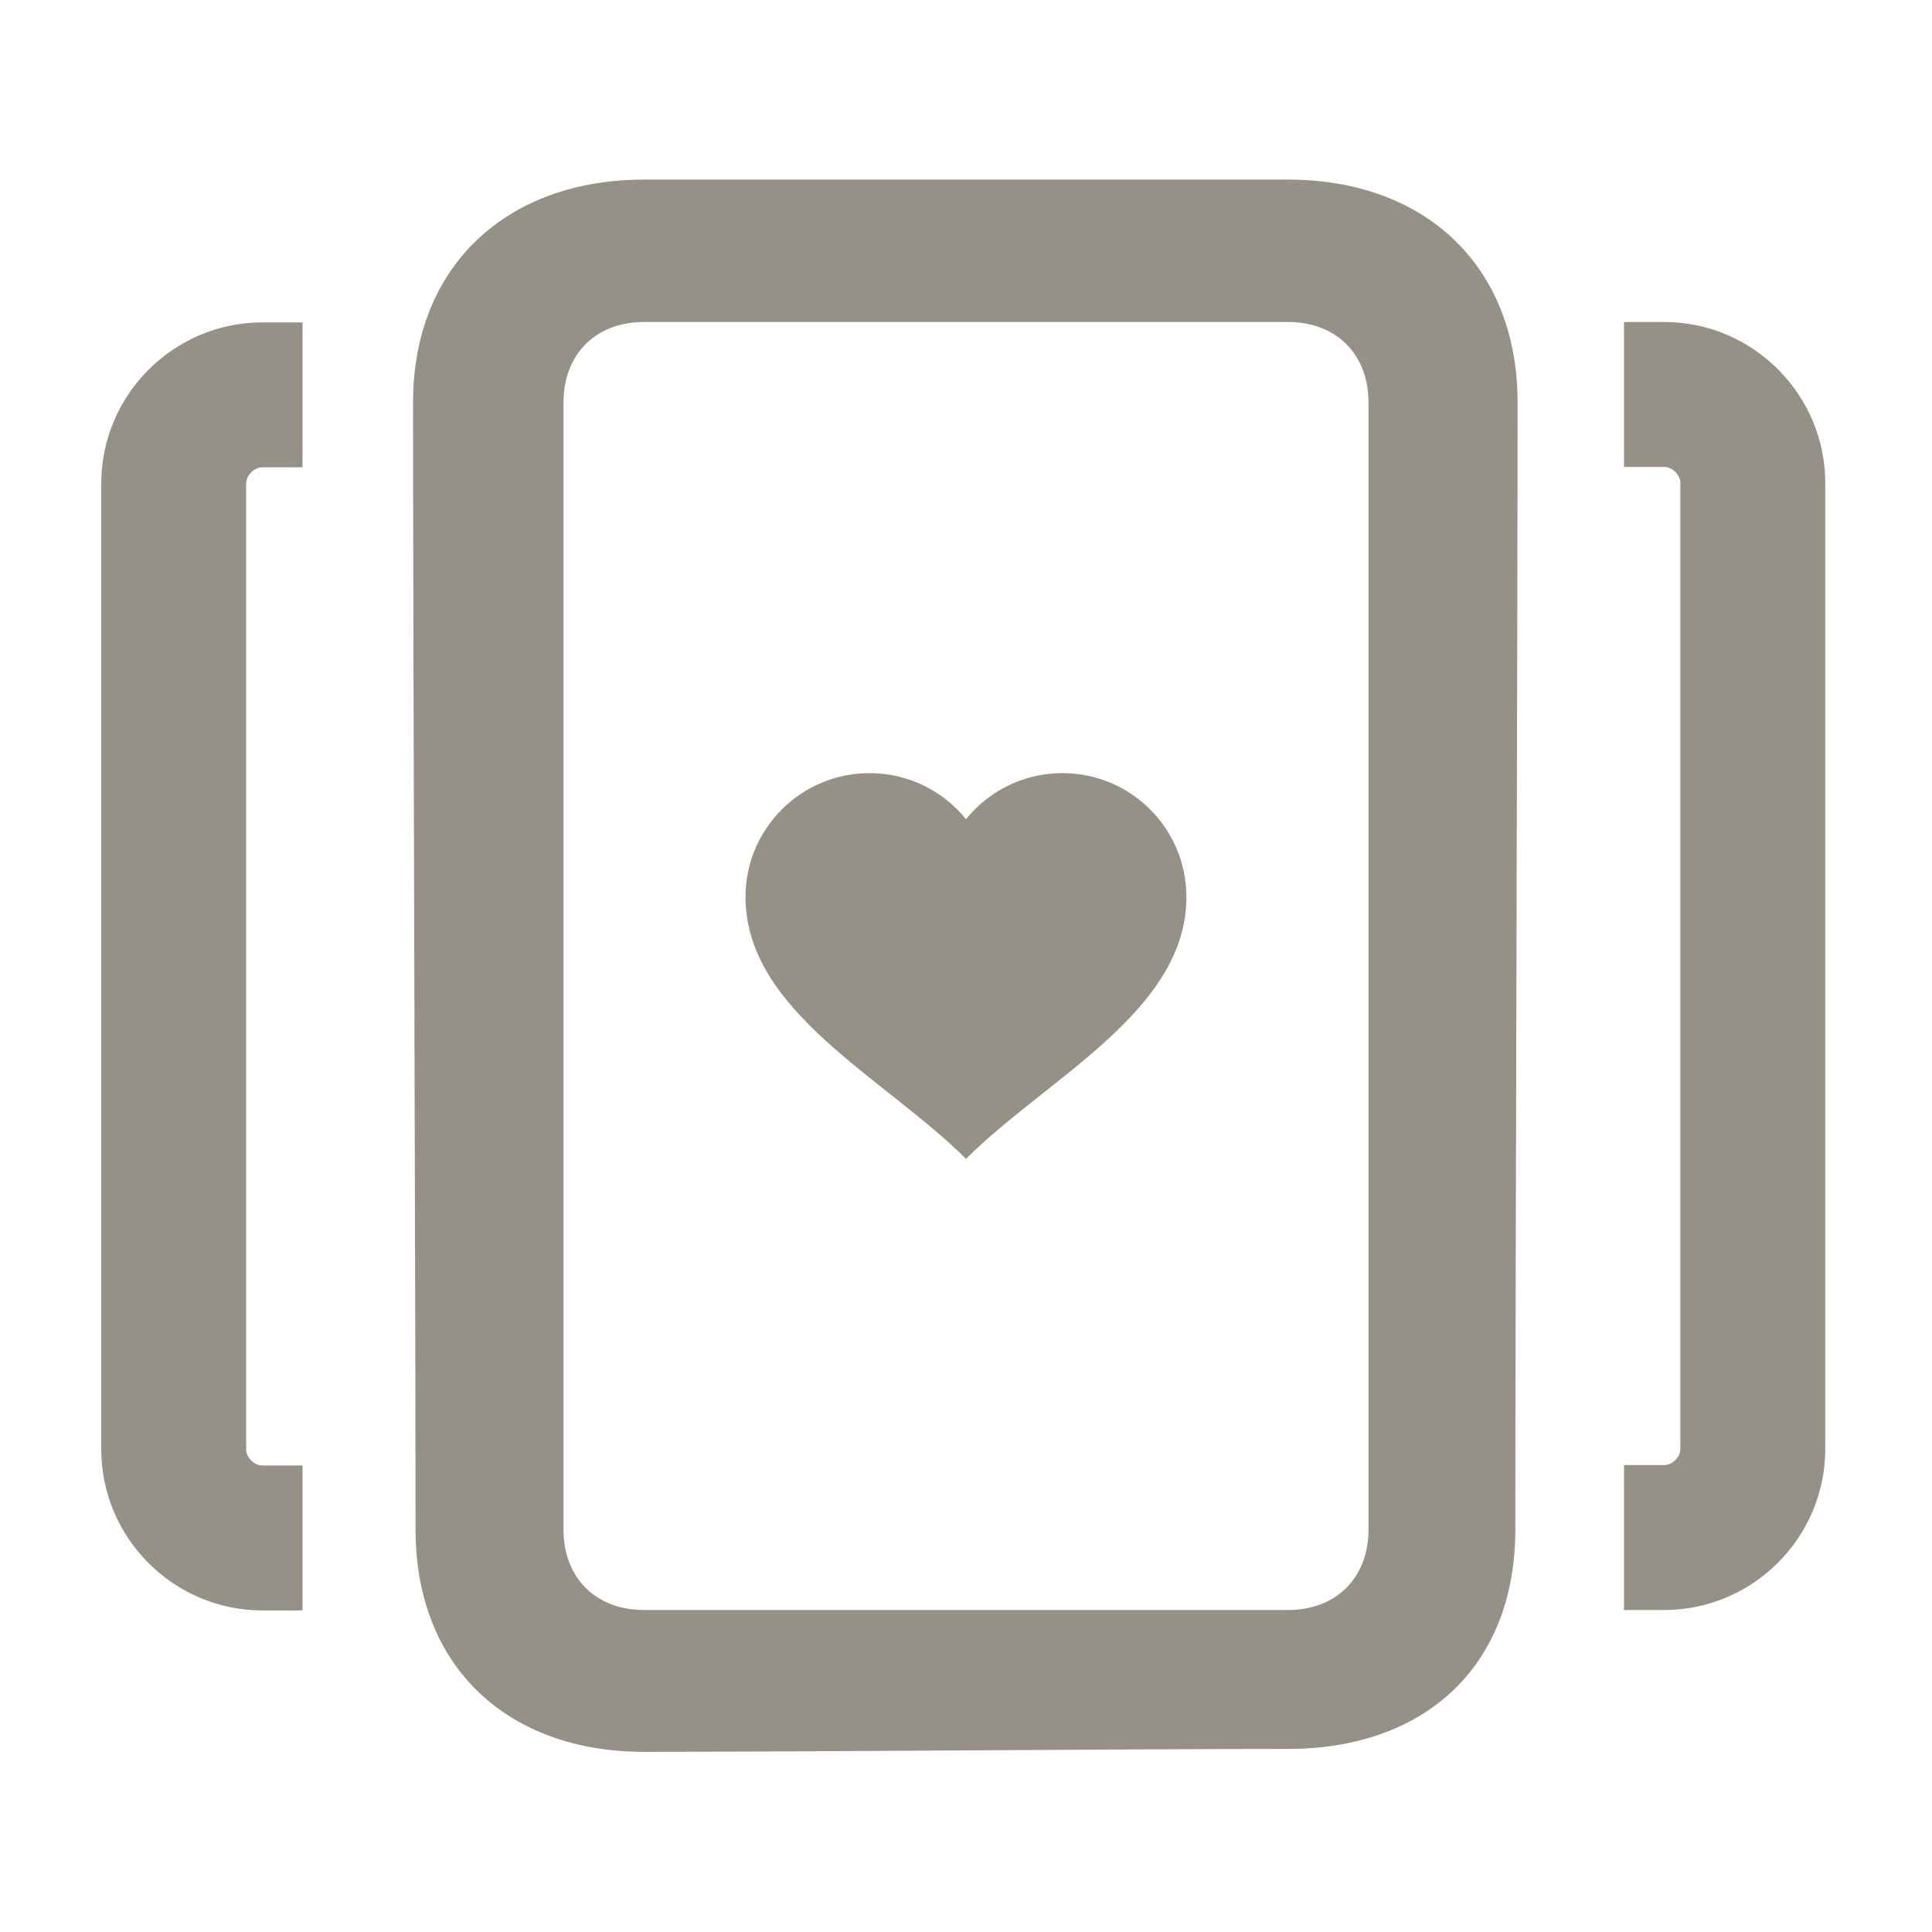
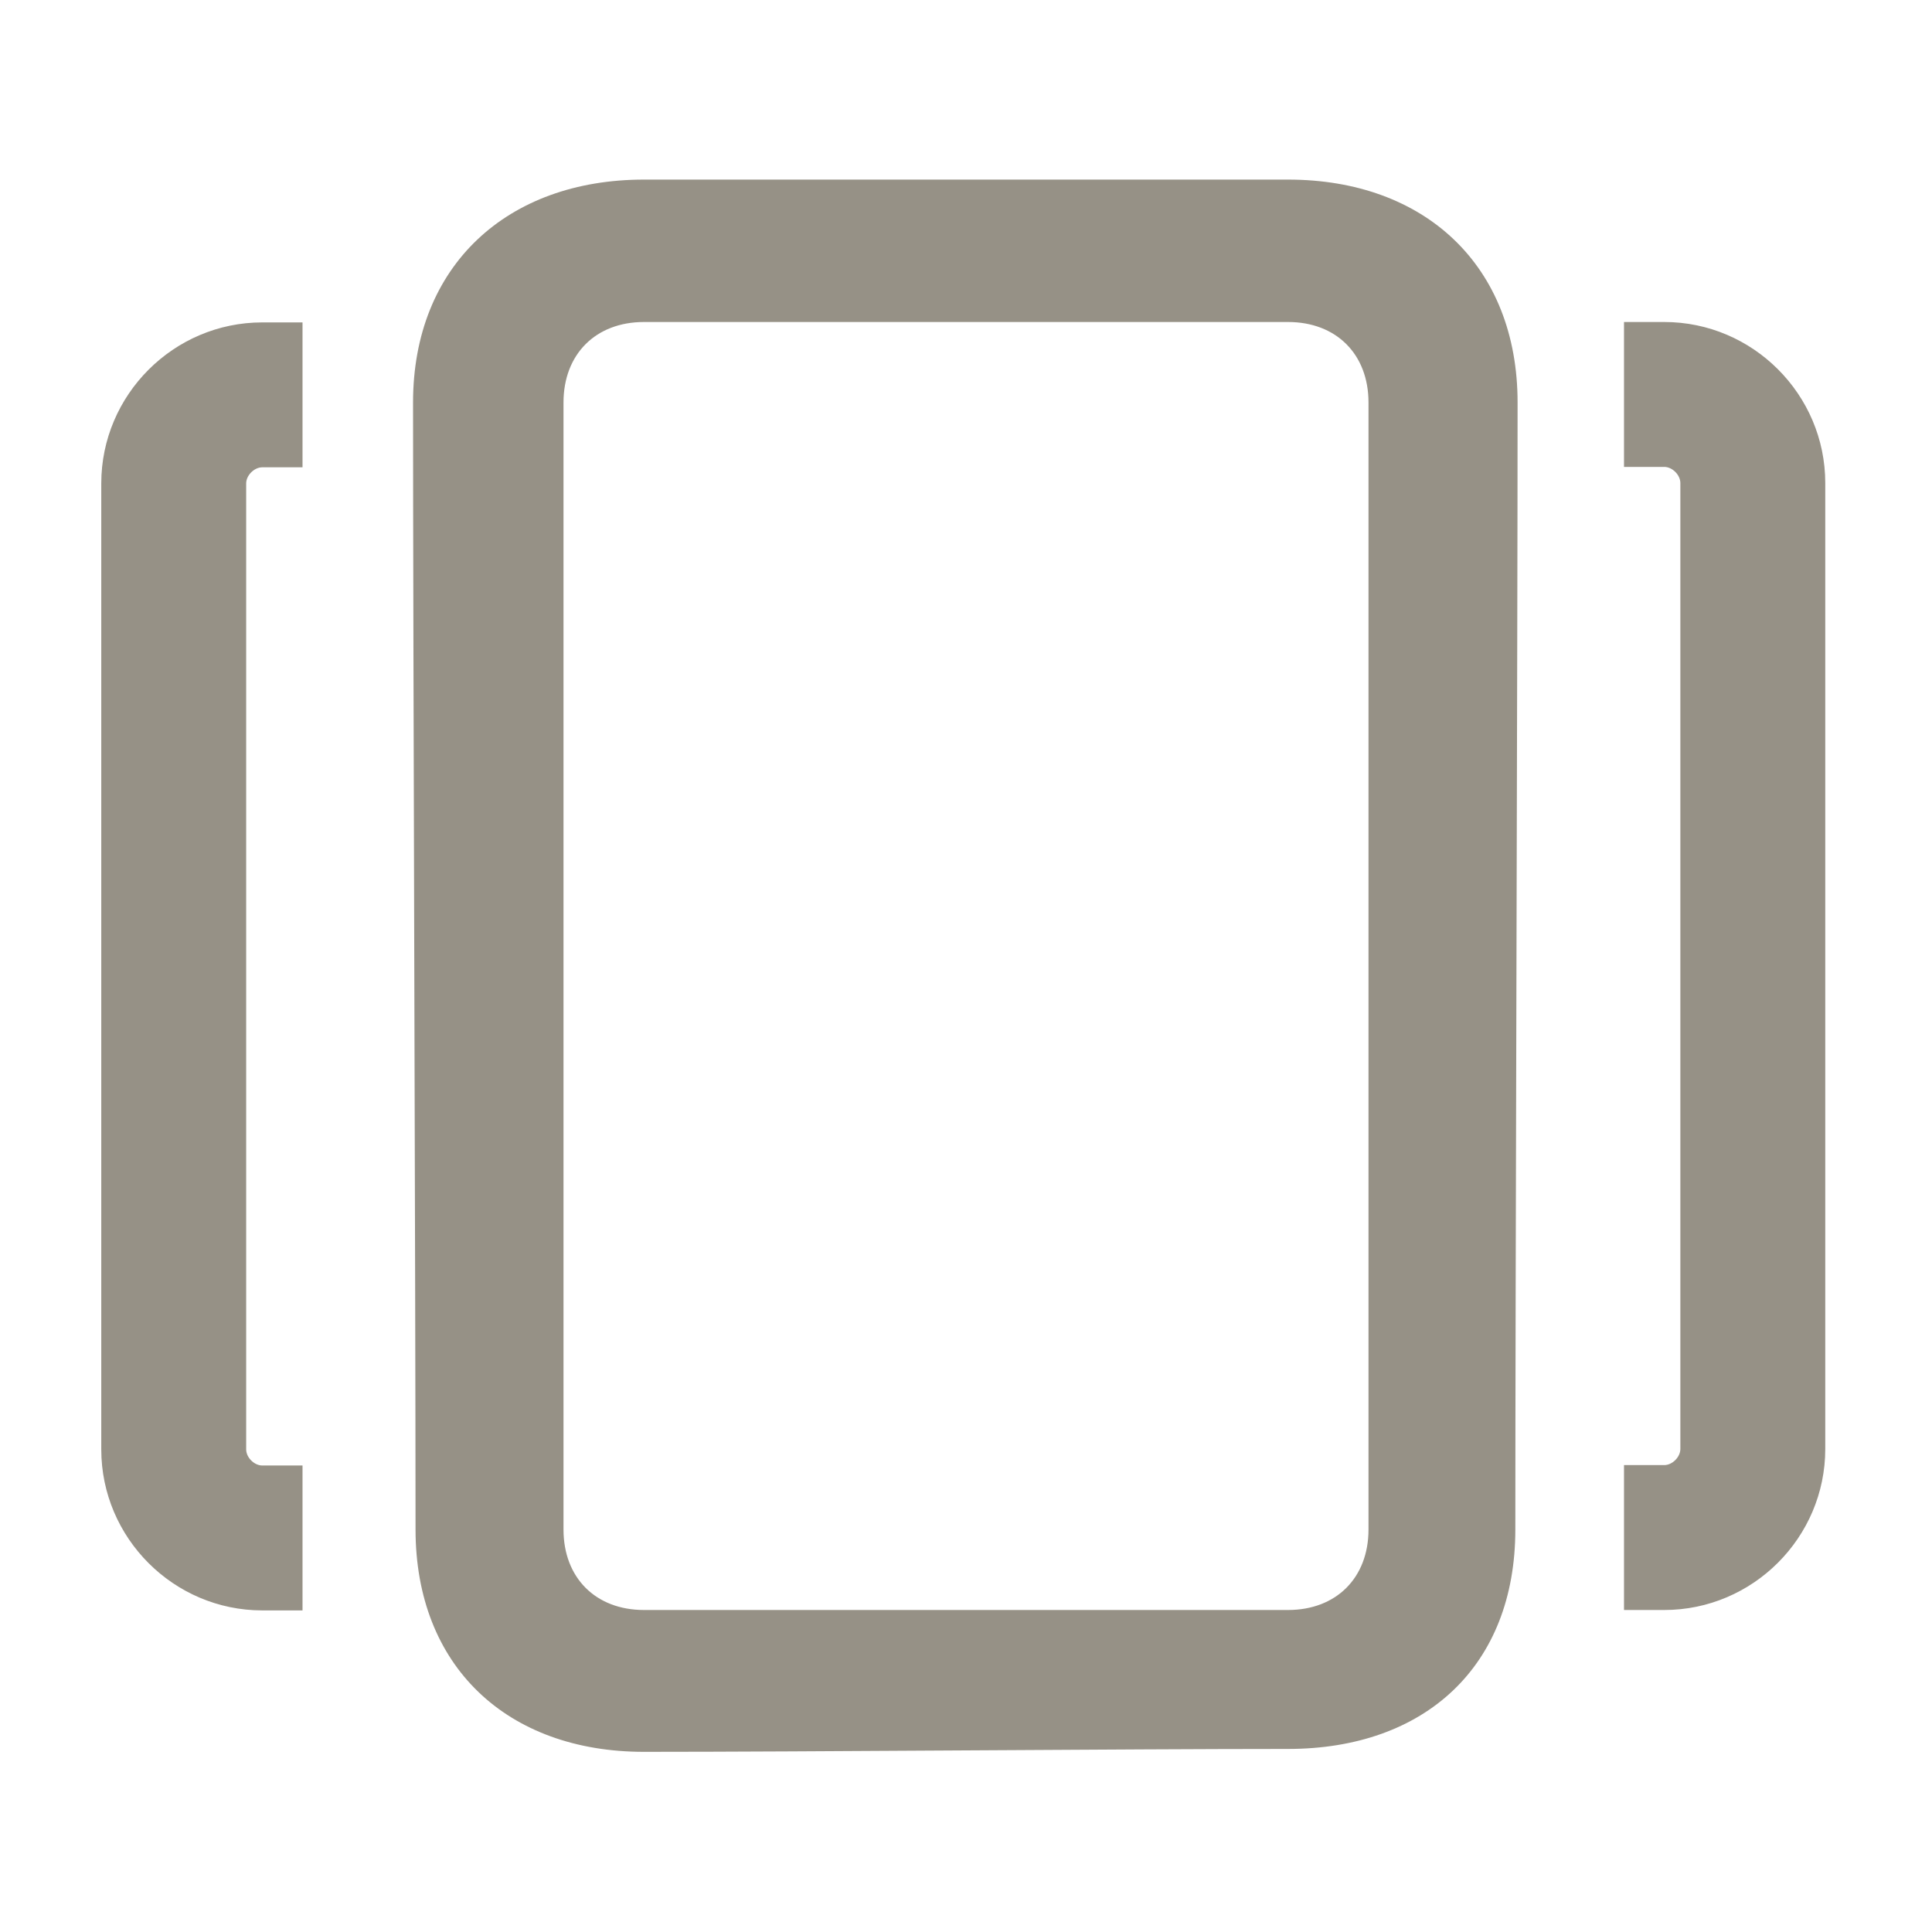
<svg xmlns="http://www.w3.org/2000/svg" width="24" height="24" viewBox="0 0 24 24" fill="none">
  <path d="M3.758 20.005C3.758 20.005 3.558 20.005 3.258 20.005C2.158 20.005 1.258 19.105 1.258 18.005C1.258 15.505 1.258 8.505 1.258 6.005C1.258 4.905 2.158 4.005 3.258 4.005C3.458 4.005 3.758 4.005 3.758 4.005V5.805C3.758 5.805 3.558 5.805 3.258 5.805C3.158 5.805 3.058 5.905 3.058 6.005C3.058 8.505 3.058 15.505 3.058 18.005C3.058 18.105 3.158 18.205 3.258 18.205C3.458 18.205 3.758 18.205 3.758 18.205V20.005ZM20.674 4C20.574 4 20.174 4 20.174 4V5.8C20.174 5.8 20.574 5.8 20.674 5.8C20.774 5.8 20.874 5.9 20.874 6C20.874 8.5 20.874 15.5 20.874 18C20.874 18.1 20.774 18.2 20.674 18.2C20.574 18.2 20.174 18.2 20.174 18.2V20C20.174 20 20.574 20 20.674 20C21.774 20 22.674 19.1 22.674 18C22.674 15.5 22.674 8.5 22.674 6C22.674 4.9 21.774 4 20.674 4ZM8 4C7.4 4 7 4.4 7 5C7 8 7 16 7 19C7 19.6 7.4 20 8 20C10 20 14 20 16 20C16.6 20 17 19.6 17 19C17 16 17 8 17 5C17 4.4 16.6 4 16 4H8ZM16 2.231C17.7 2.231 18.852 3.3 18.852 5C18.852 8 18.824 16 18.824 19C18.824 20.7 17.7 21.726 16 21.726C14 21.726 10 21.762 8 21.762C6.3 21.762 5.162 20.7 5.162 19C5.162 16 5.131 8 5.131 5C5.131 3.3 6.3 2.231 8 2.231C10 2.231 14 2.231 16 2.231Z" fill="#969186" />
-   <path d="M13.198 9.604C12.714 9.604 12.282 9.827 12 10.176C11.717 9.827 11.286 9.604 10.802 9.604C9.951 9.604 9.261 10.293 9.261 11.144C9.261 12.562 10.998 13.394 12 14.396C13.002 13.394 14.738 12.562 14.738 11.144C14.738 10.293 14.049 9.604 13.198 9.604Z" fill="#969186" />
</svg>